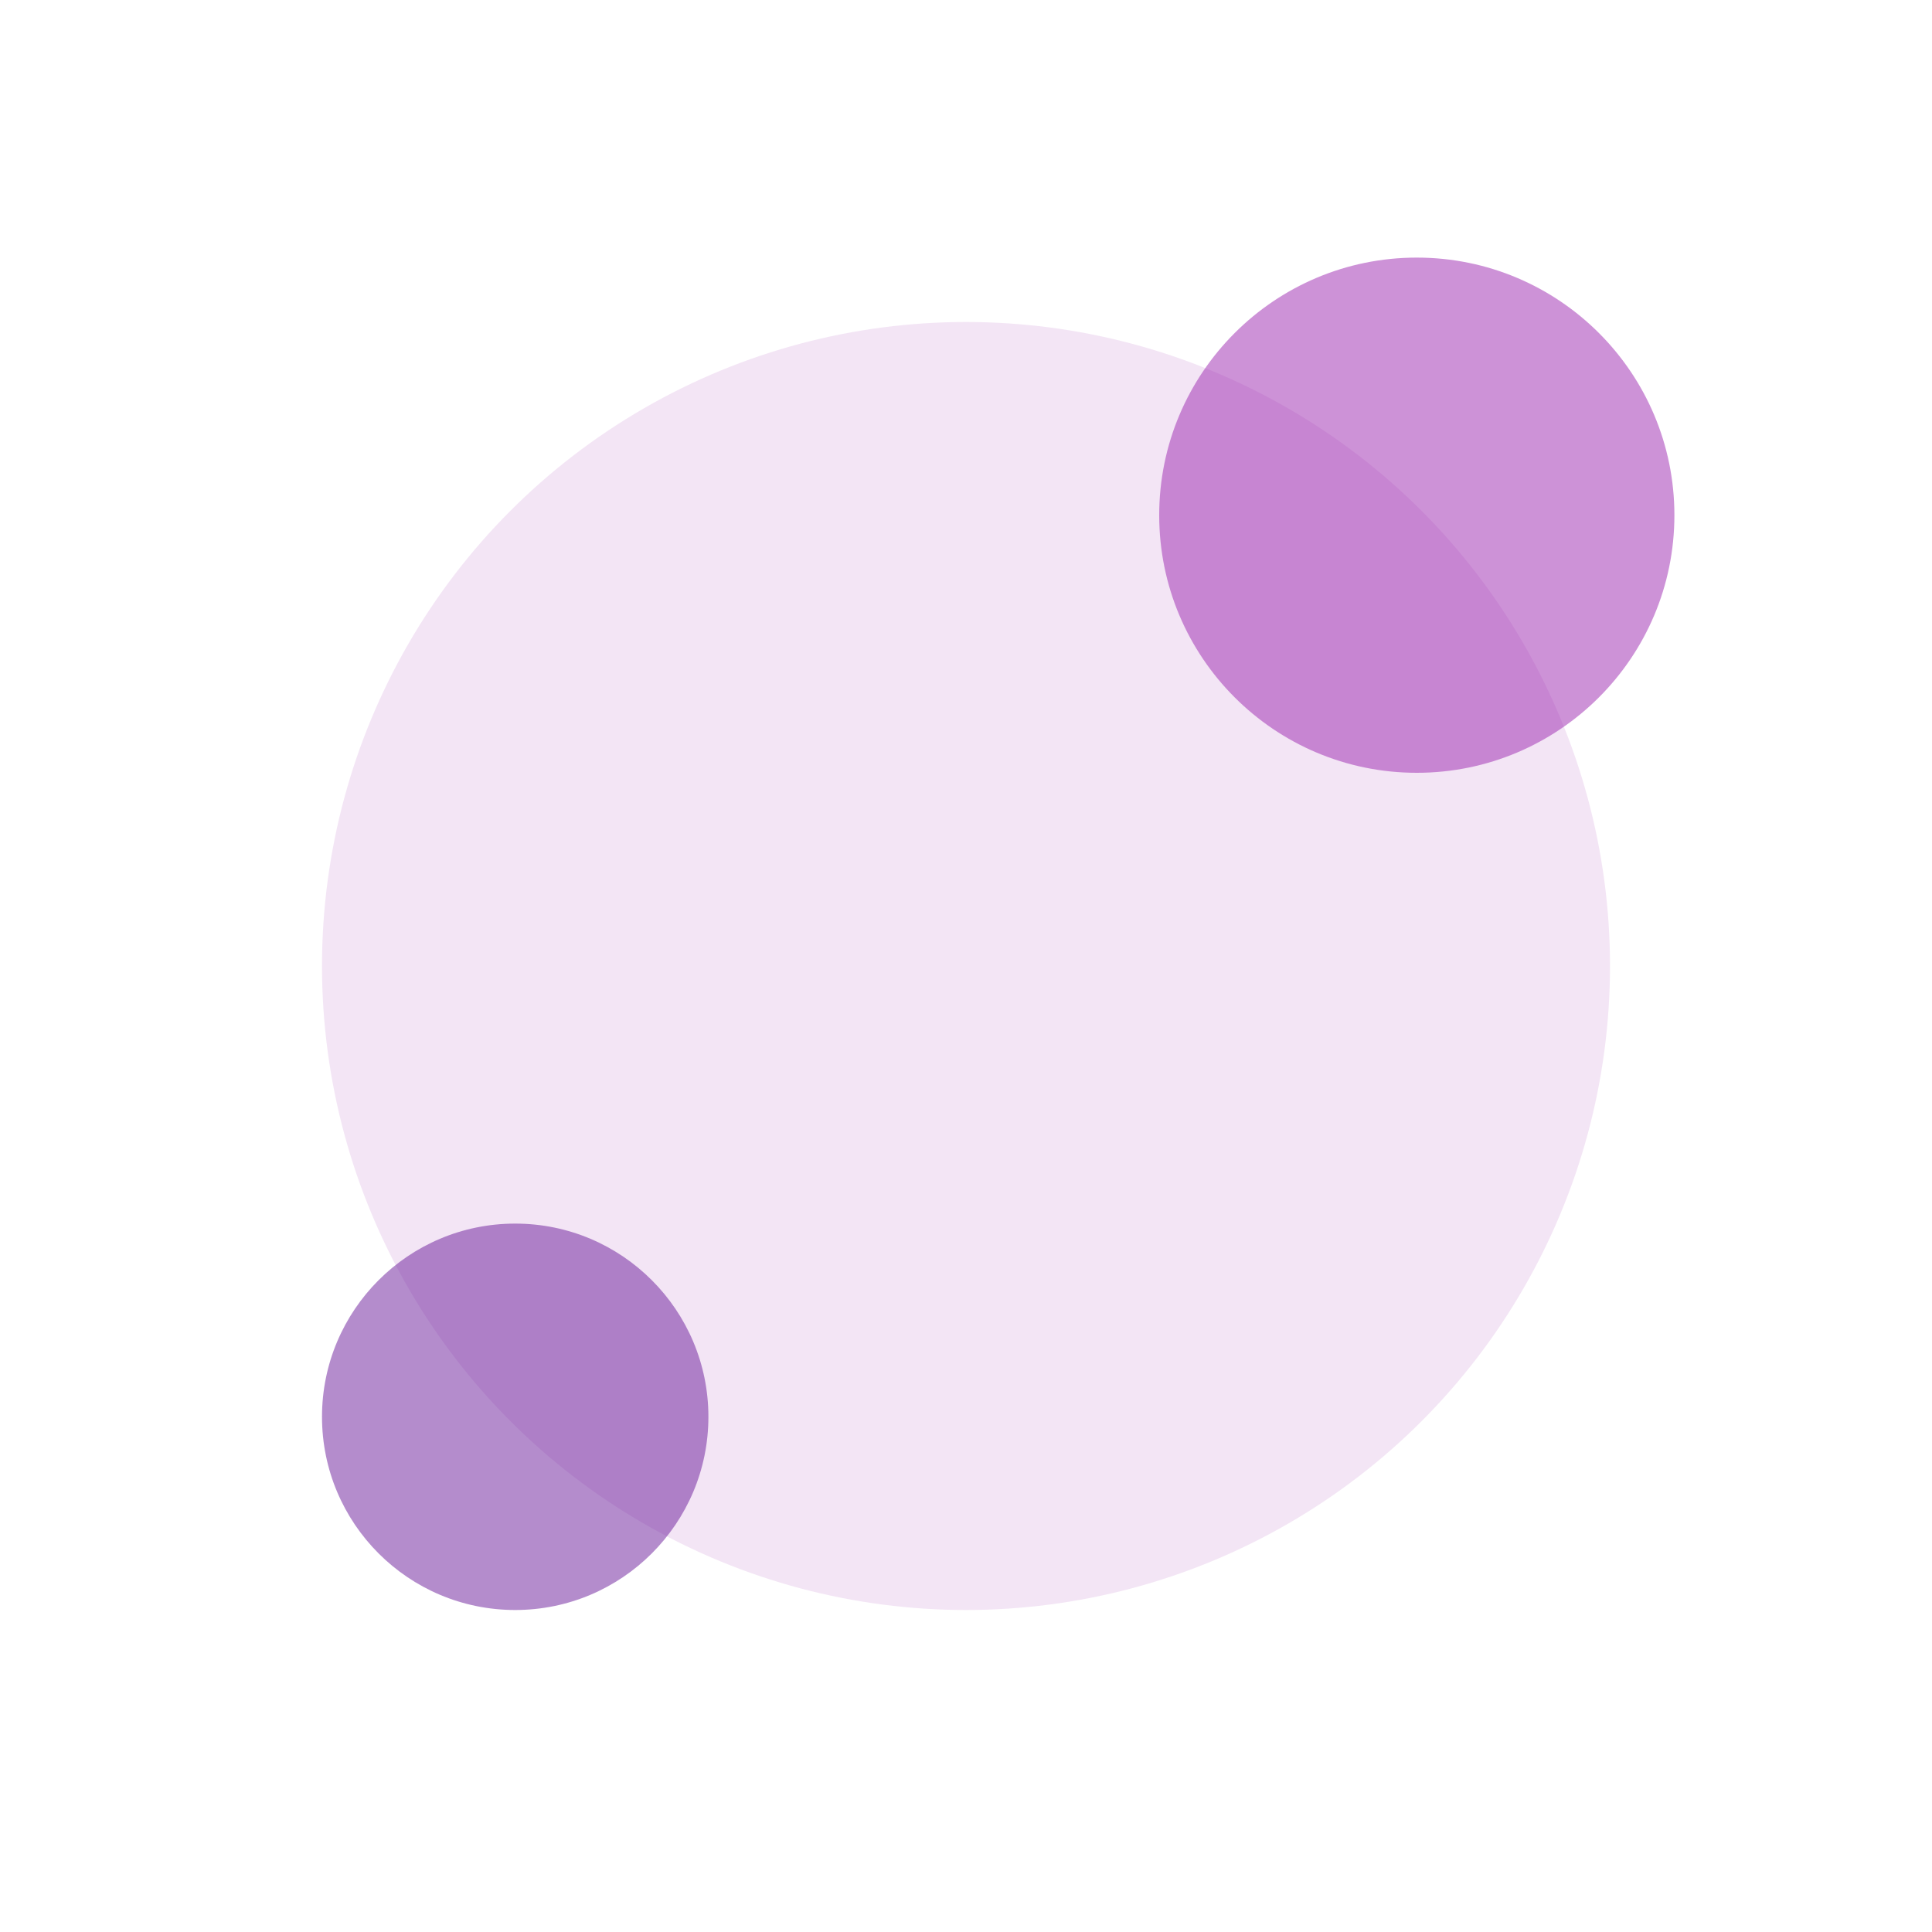
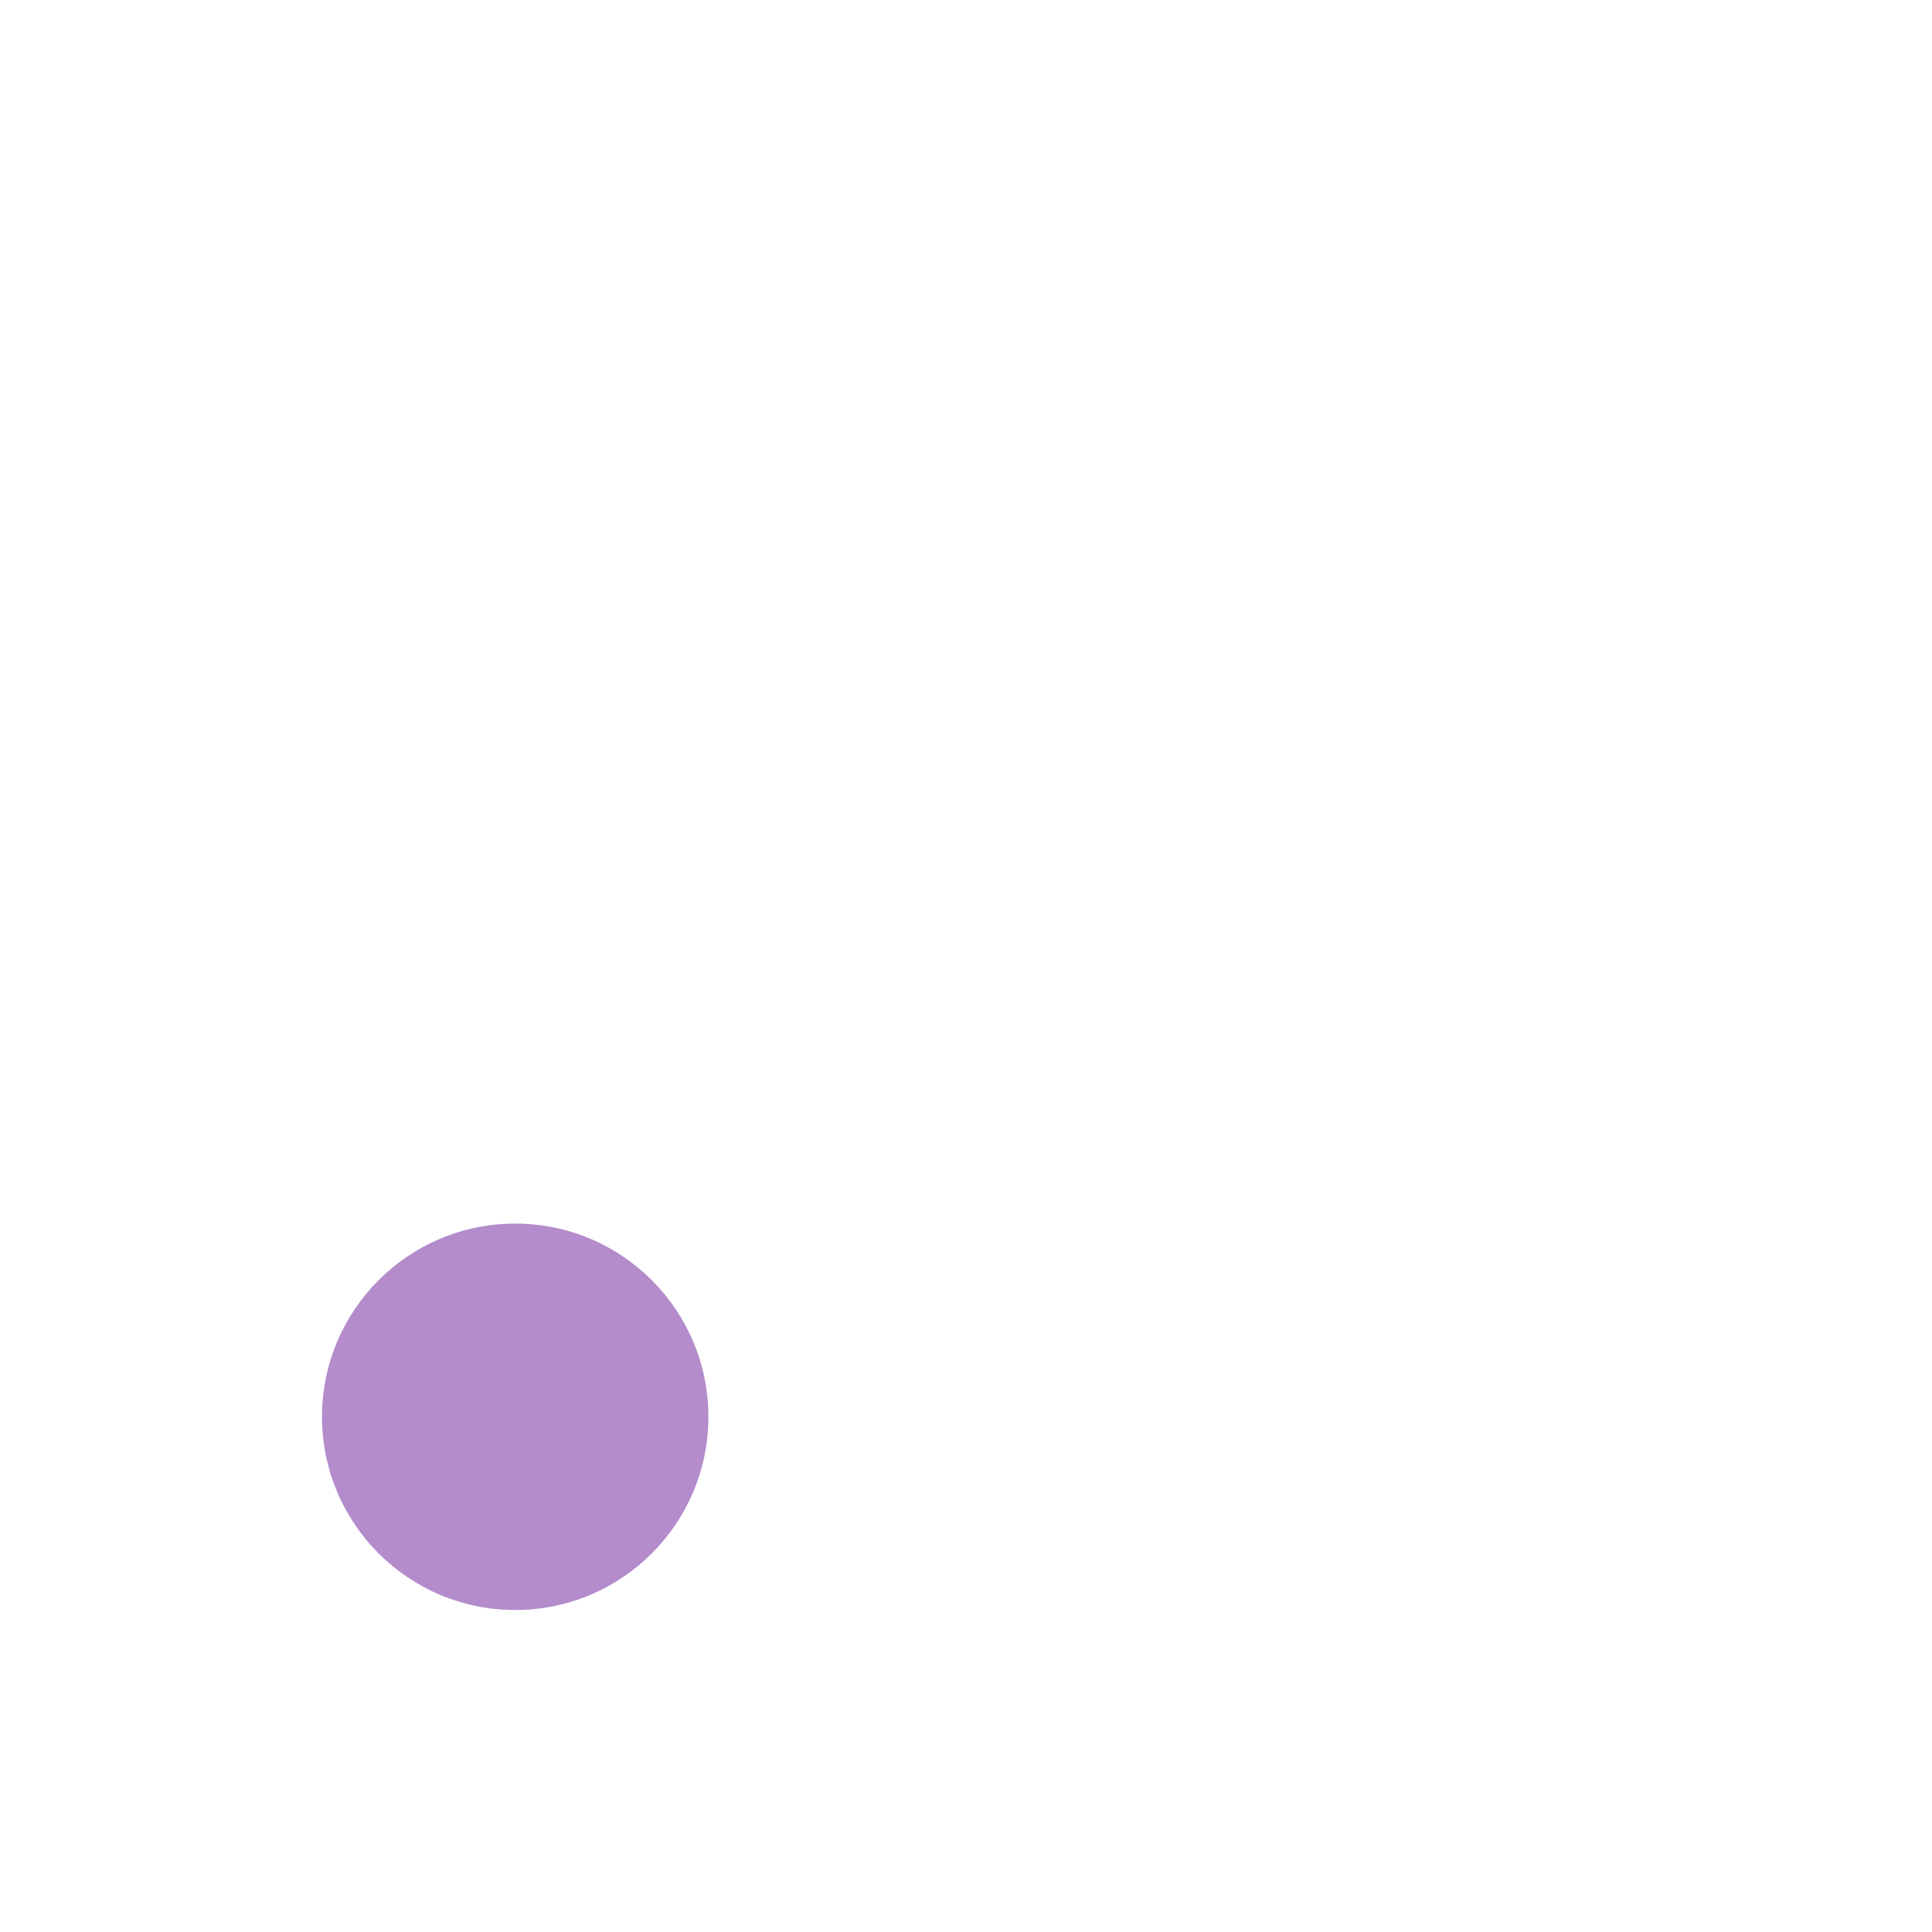
<svg xmlns="http://www.w3.org/2000/svg" width="300" height="300" viewBox="0 0 300 300" fill="none">
-   <circle cx="150" cy="150" r="100" fill="#f3e5f5" />
-   <circle cx="220" cy="80" r="40" fill="#9c27b0" fill-opacity="0.5" />
  <circle cx="80" cy="220" r="30" fill="#6a1b9a" fill-opacity="0.5" />
</svg>